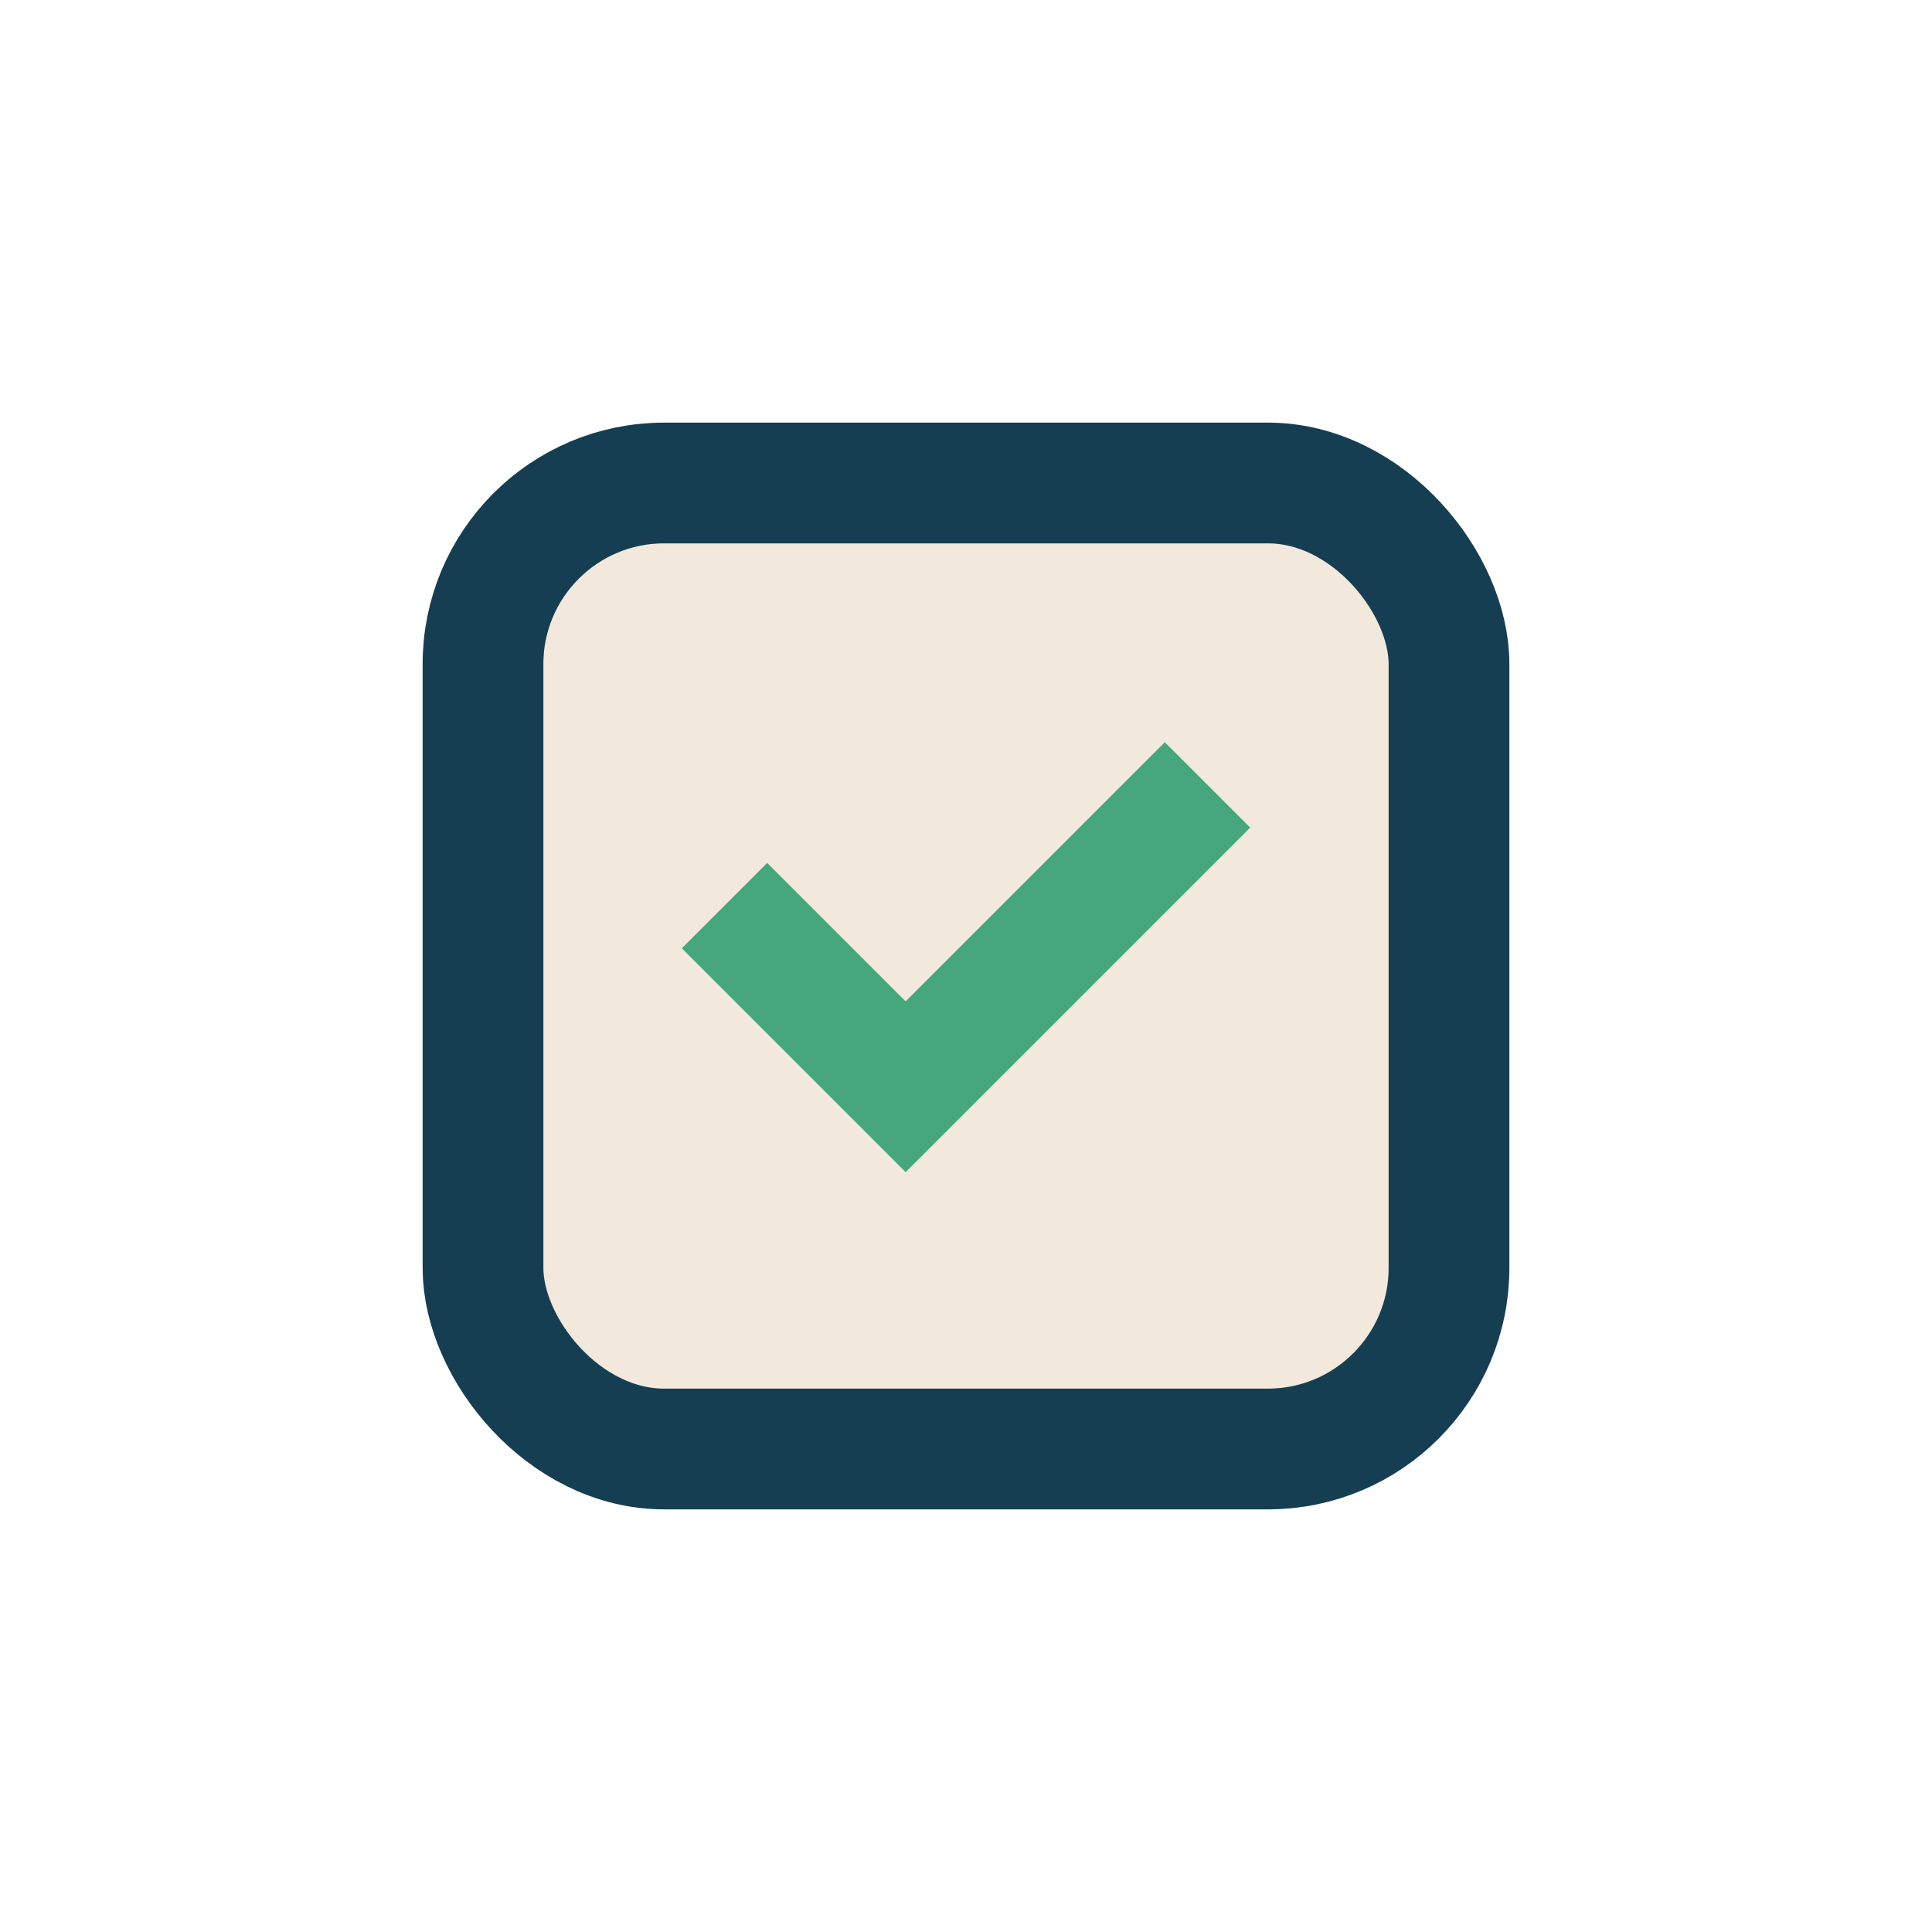
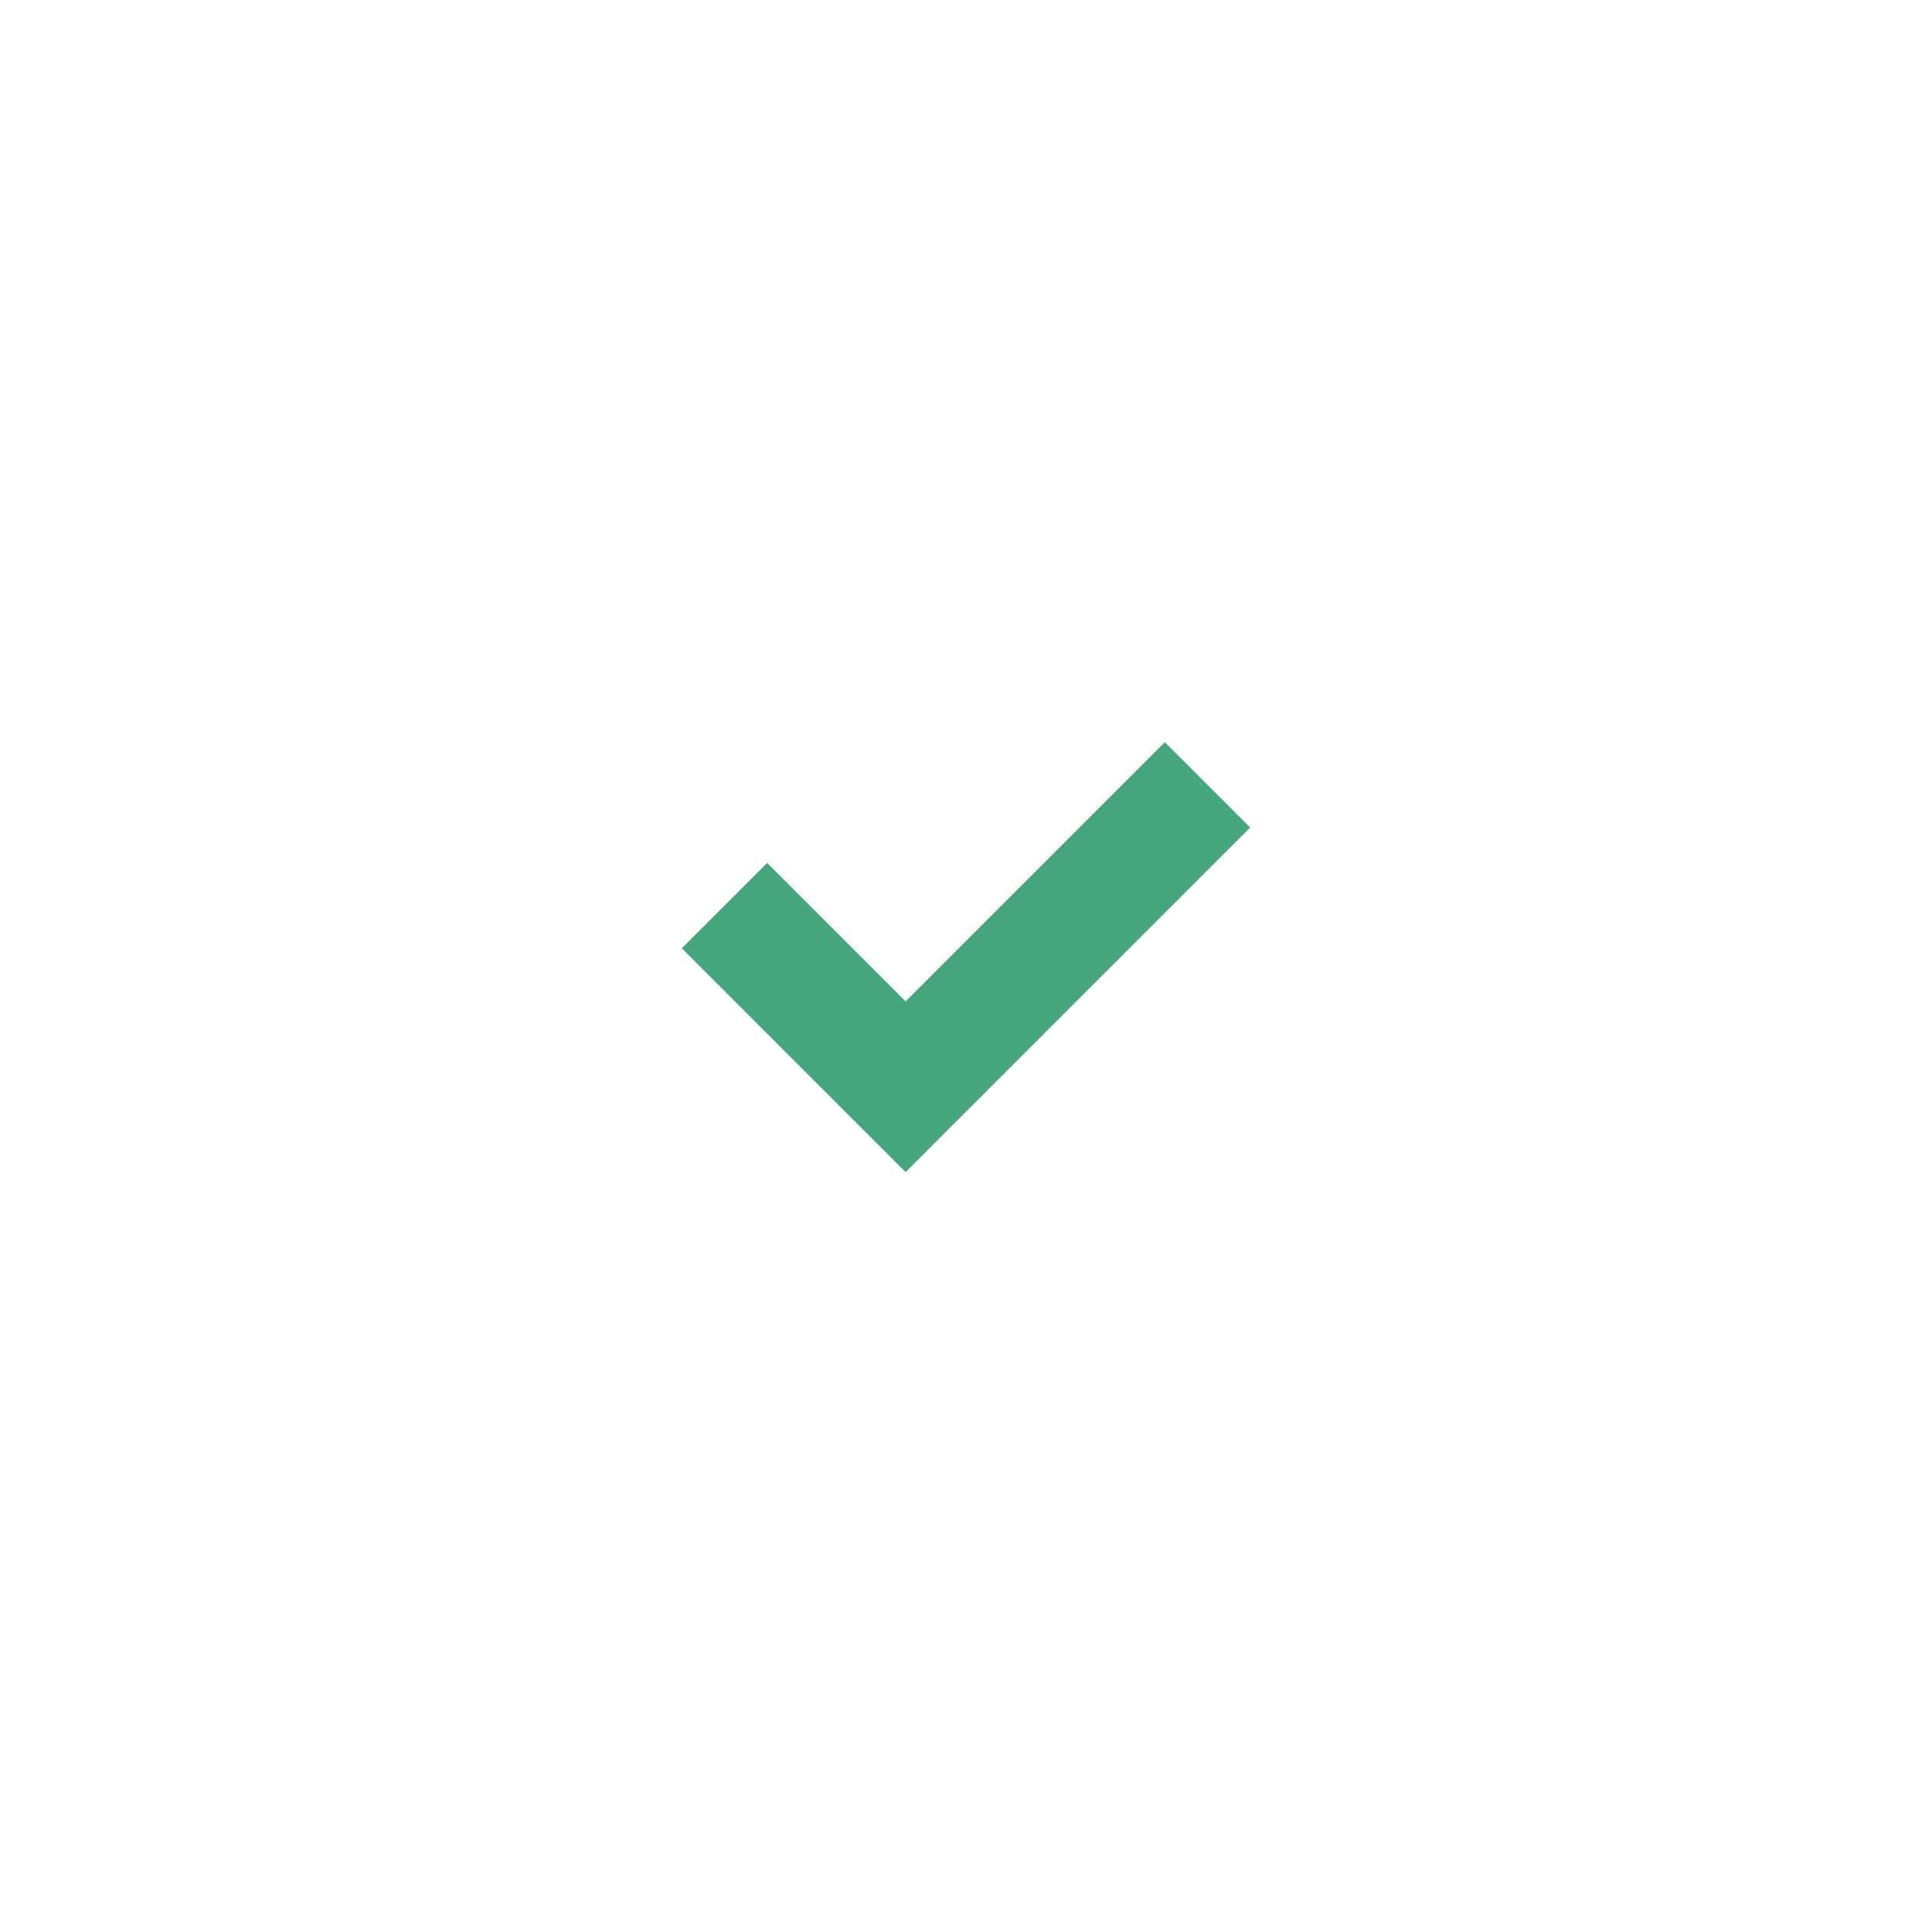
<svg xmlns="http://www.w3.org/2000/svg" width="32" height="32" viewBox="0 0 32 32">
-   <rect x="8" y="8" width="16" height="16" rx="3" fill="#F2E9DC" stroke="#153E52" stroke-width="2" />
  <path d="M12 15l3 3 5-5" stroke="#46A67C" stroke-width="2" fill="none" />
</svg>